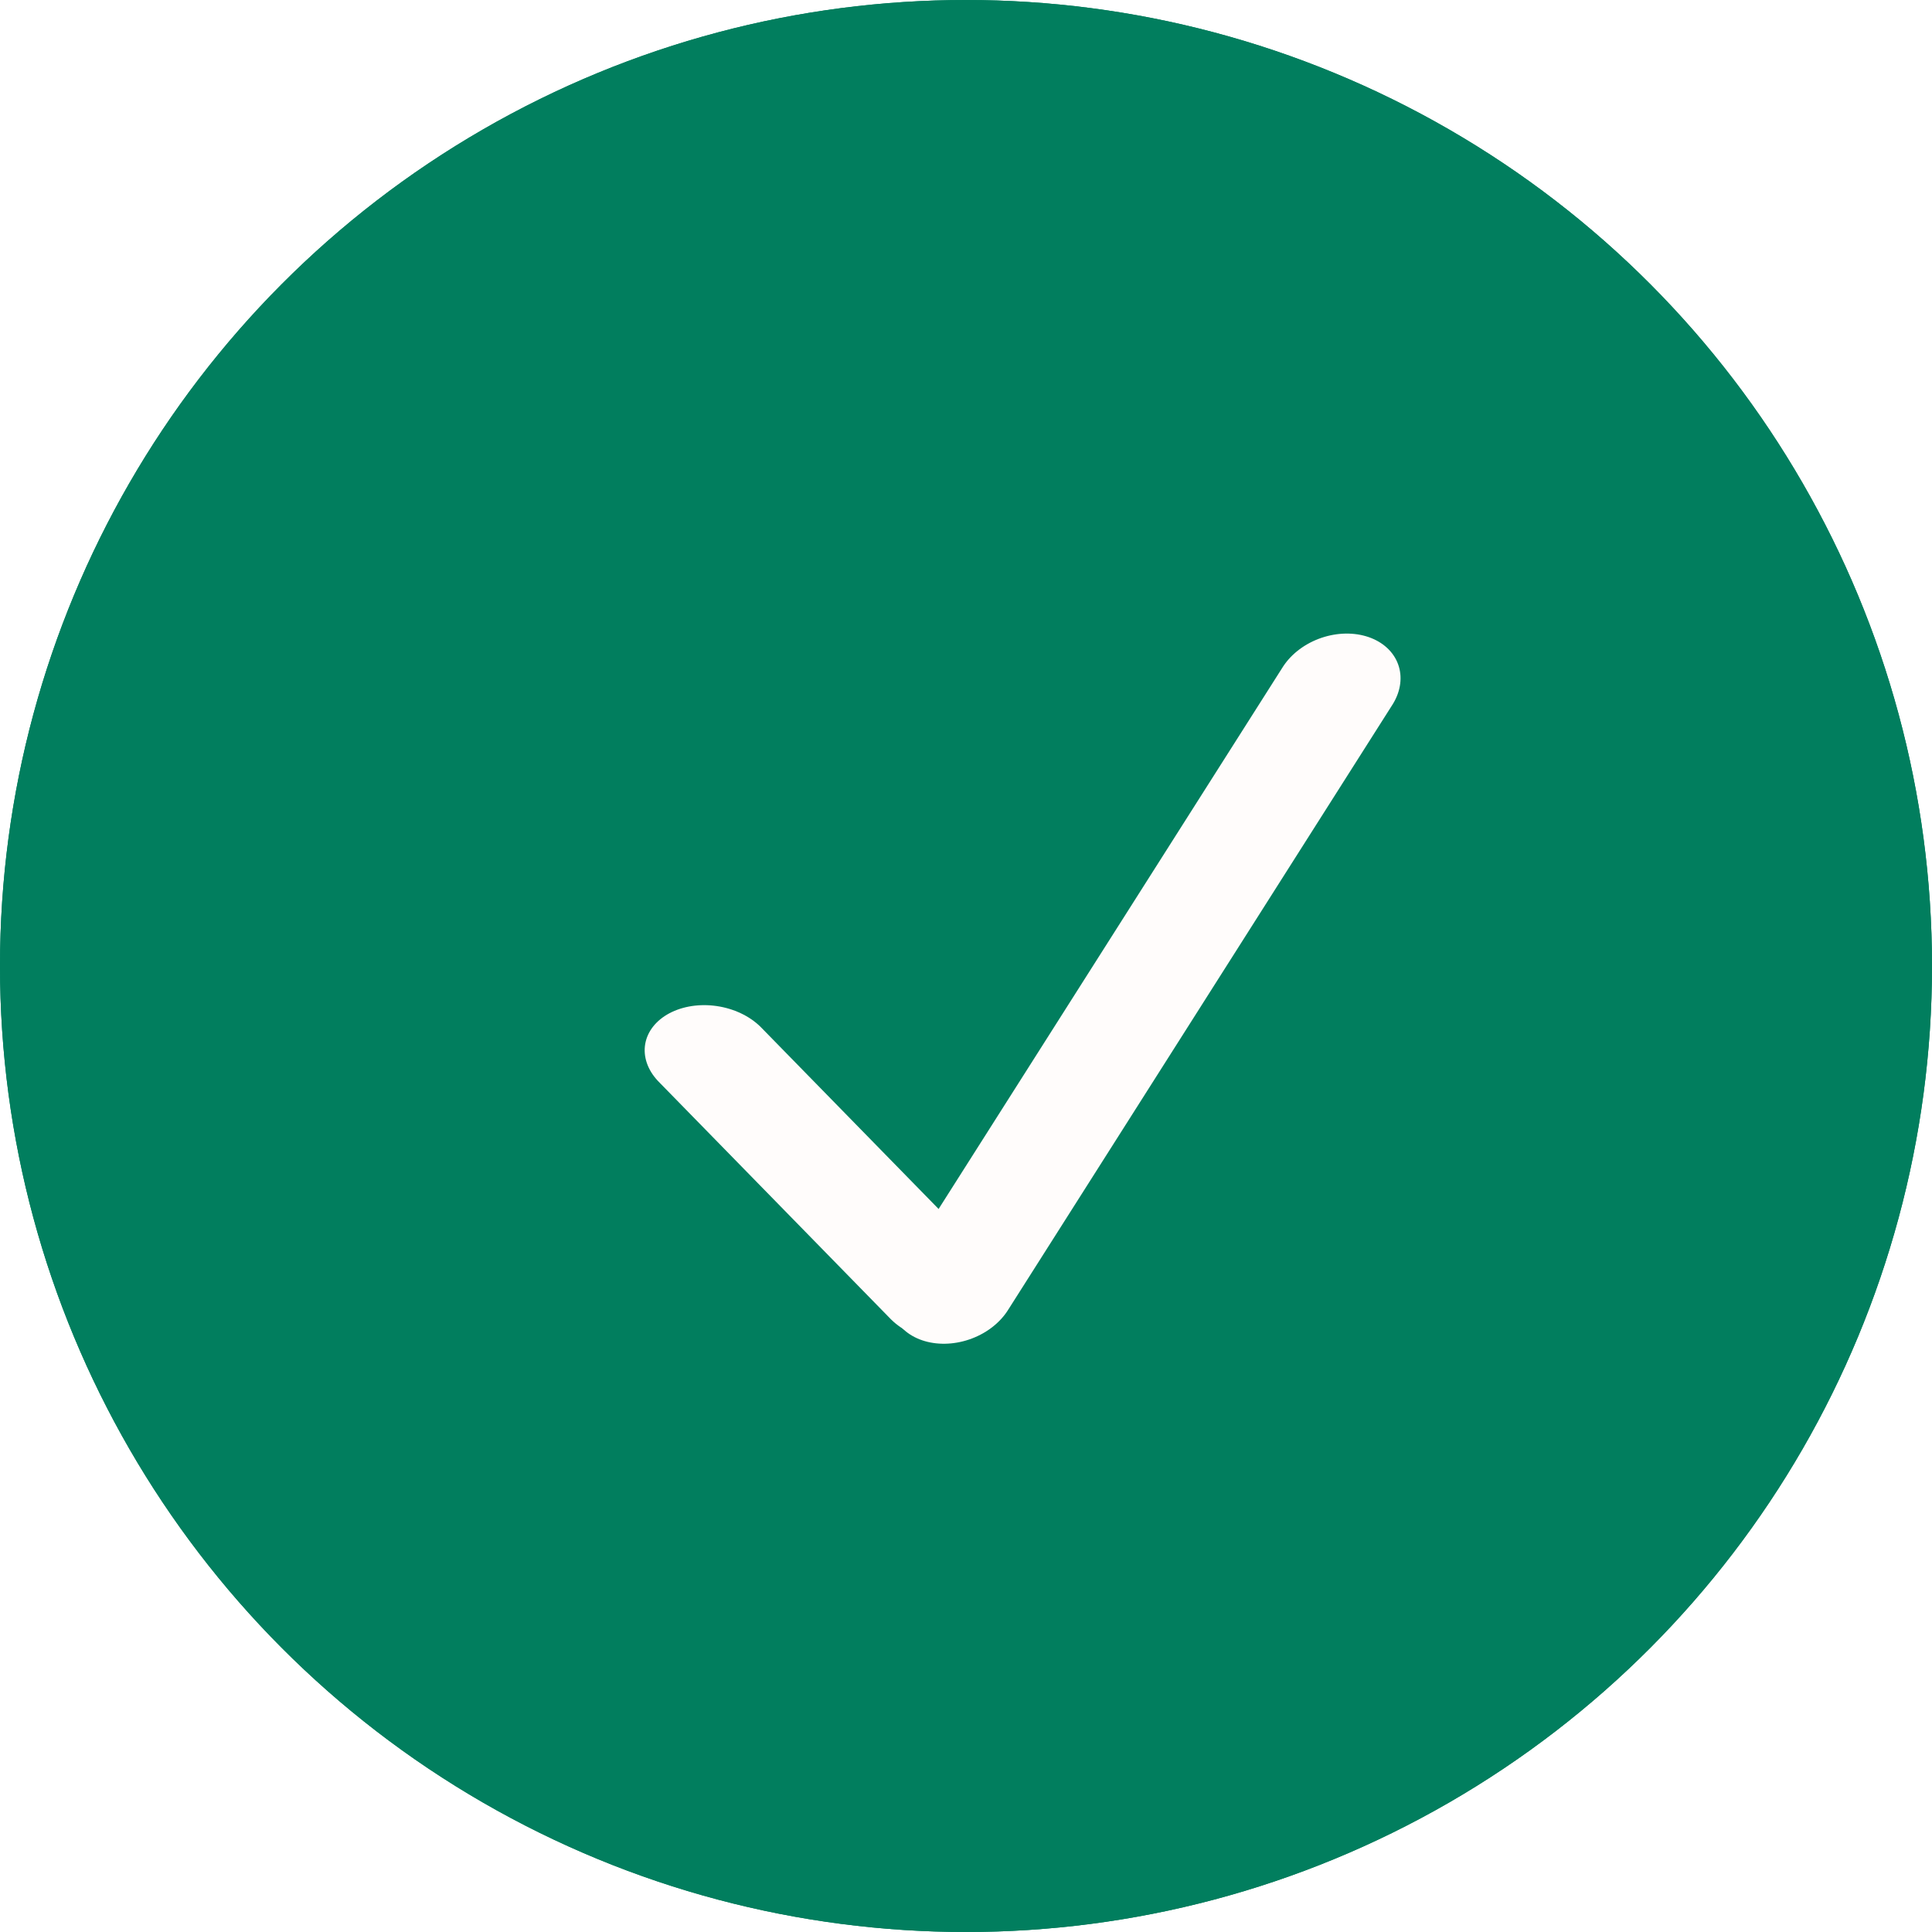
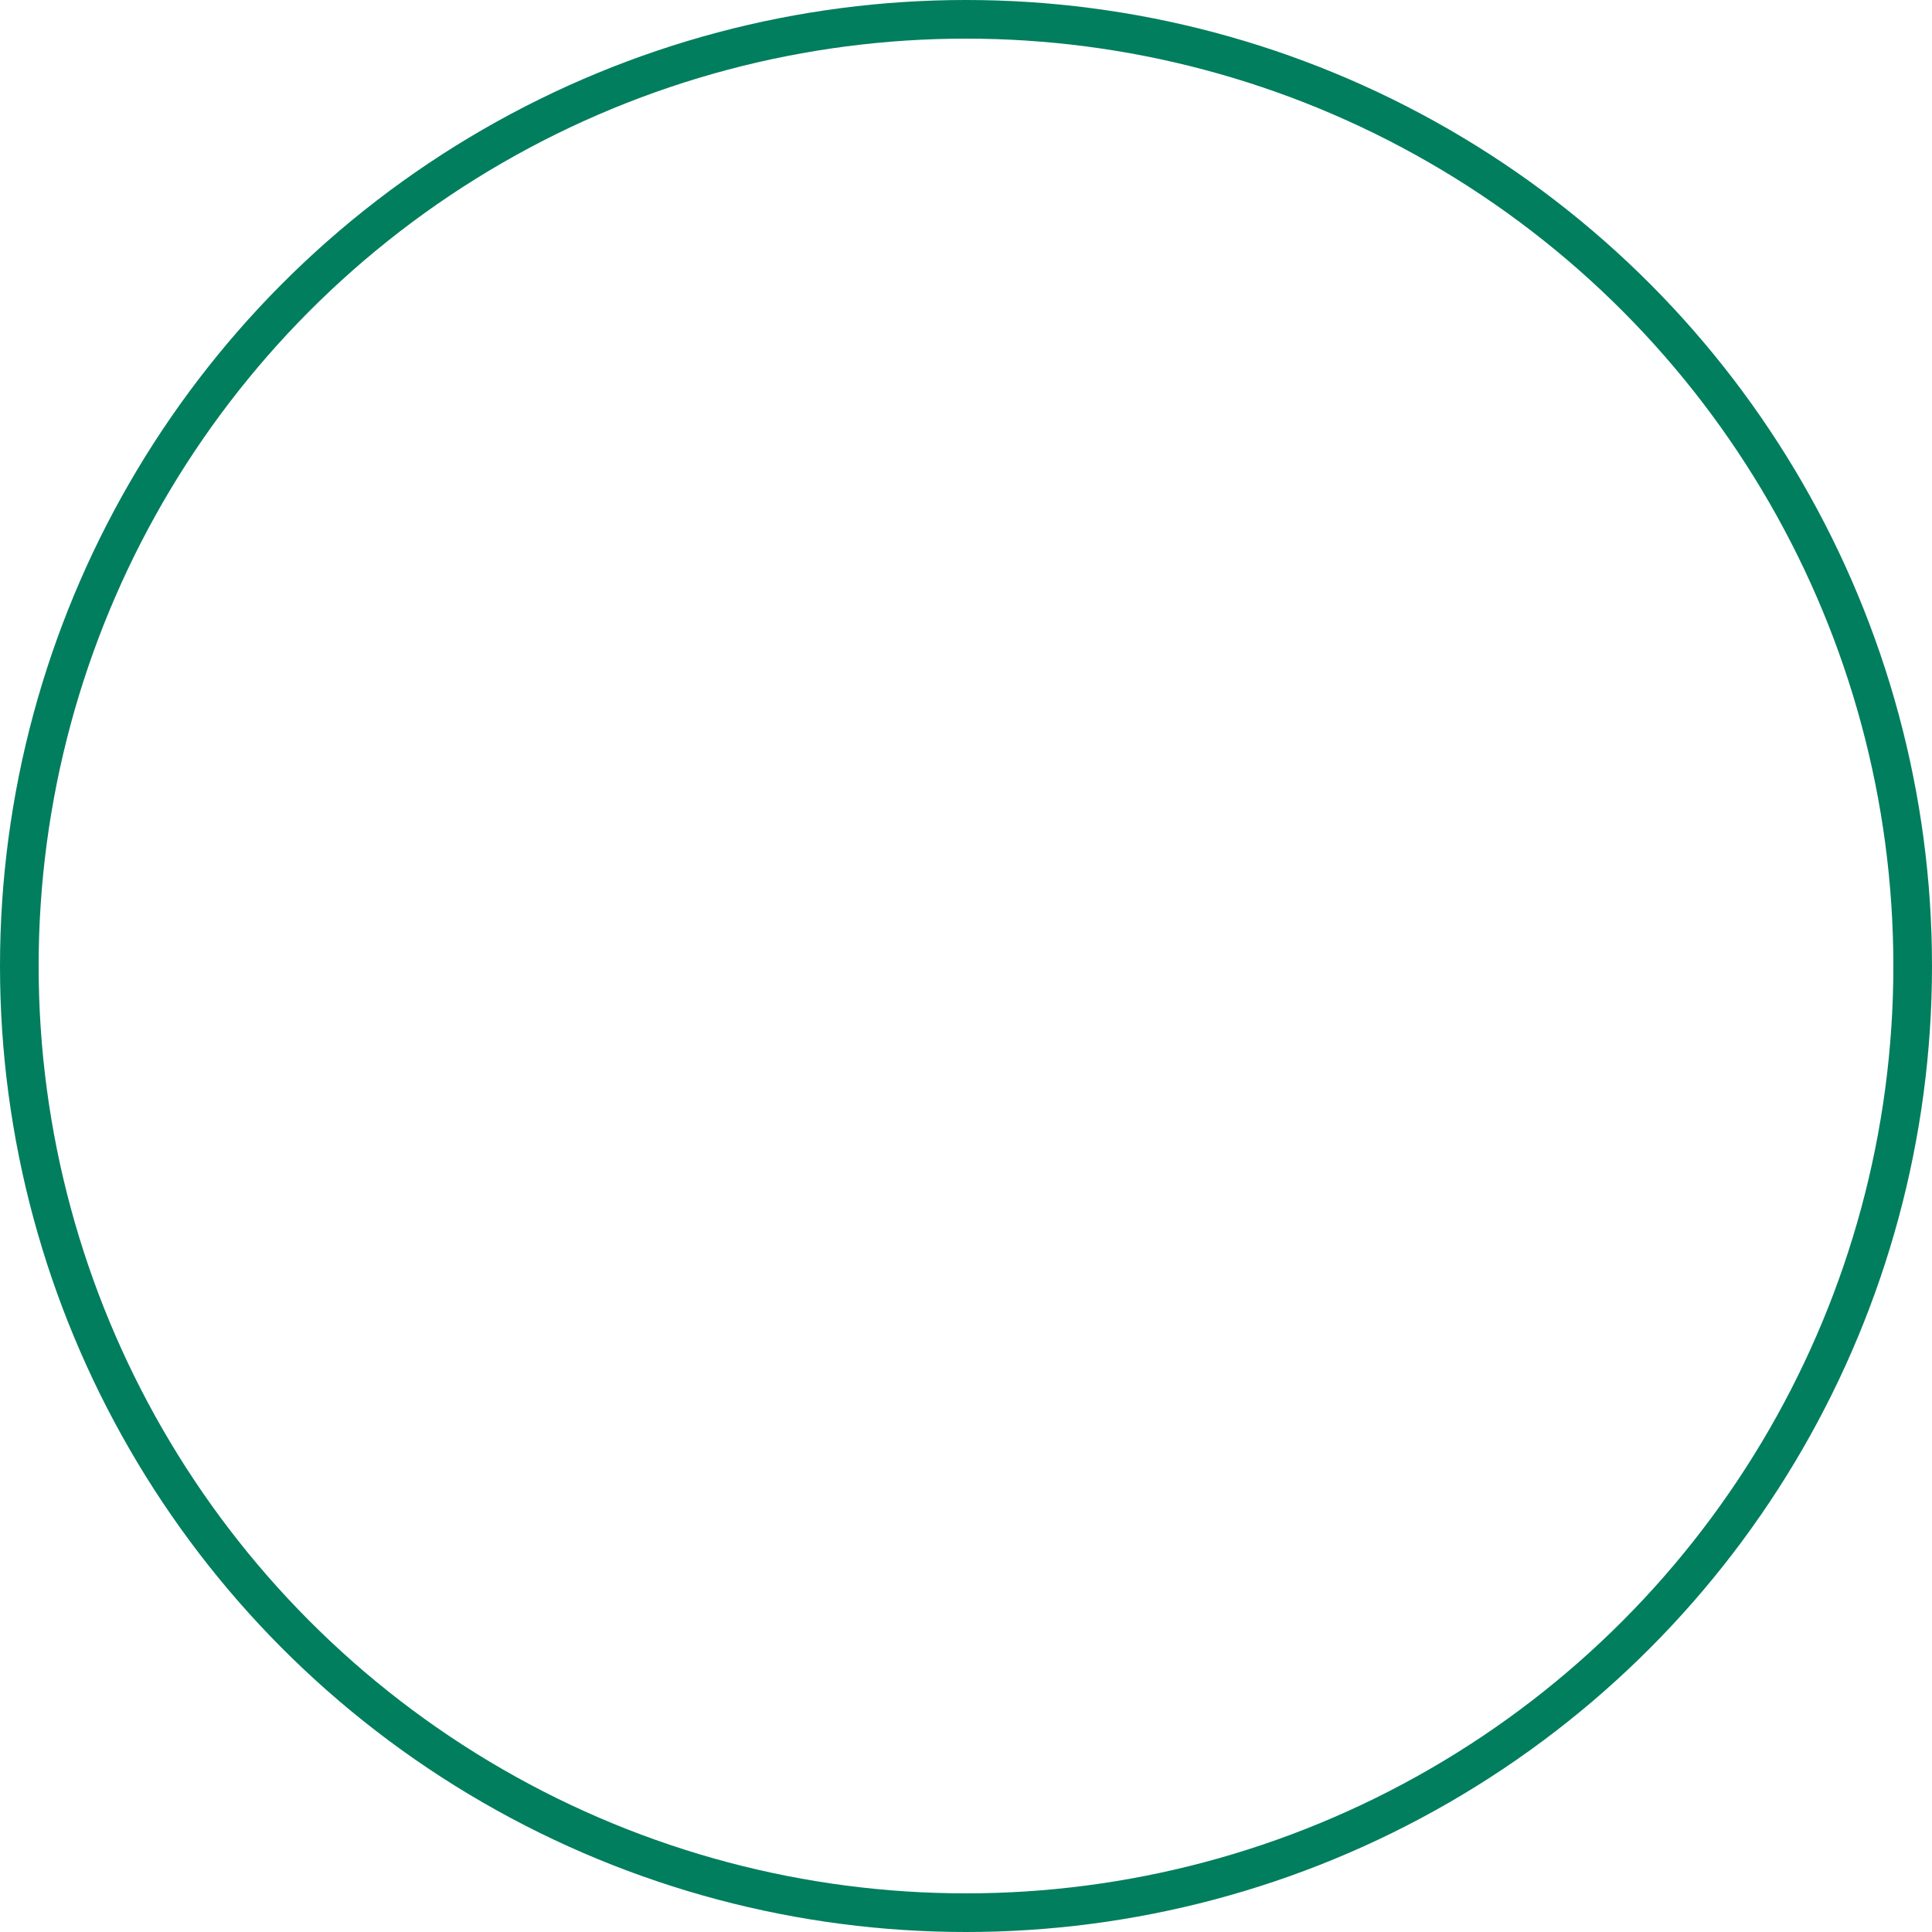
<svg xmlns="http://www.w3.org/2000/svg" width="136" height="136" viewBox="0 0 136 136" fill="none">
  <g filter="url(#filter0_b_148_110)">
-     <circle cx="68" cy="68" r="68" fill="#017E5E" />
    <circle cx="68" cy="68" r="66.64" stroke="#017E5E" stroke-width="2.72" />
  </g>
-   <line x1="4.08" y1="-4.08" x2="27.418" y2="-4.08" transform="matrix(0.699 0.715 -0.884 0.468 43.52 73.234)" stroke="#FFFCFB" stroke-width="8.16" stroke-linecap="round" />
-   <line x1="4.08" y1="-4.08" x2="54.567" y2="-4.08" transform="matrix(-0.536 0.844 -0.946 -0.325 92.48 43.52)" stroke="#FFFCFB" stroke-width="8.16" stroke-linecap="round" />
  <defs>
    <filter id="filter0_b_148_110" x="-27.2" y="-27.2" width="190.4" height="190.4" filterUnits="userSpaceOnUse" color-interpolation-filters="sRGB">
      <feFlood flood-opacity="0" result="BackgroundImageFix" />
      <feGaussianBlur in="BackgroundImageFix" stdDeviation="13.6" />
      <feComposite in2="SourceAlpha" operator="in" result="effect1_backgroundBlur_148_110" />
      <feBlend mode="normal" in="SourceGraphic" in2="effect1_backgroundBlur_148_110" result="shape" />
    </filter>
  </defs>
</svg>